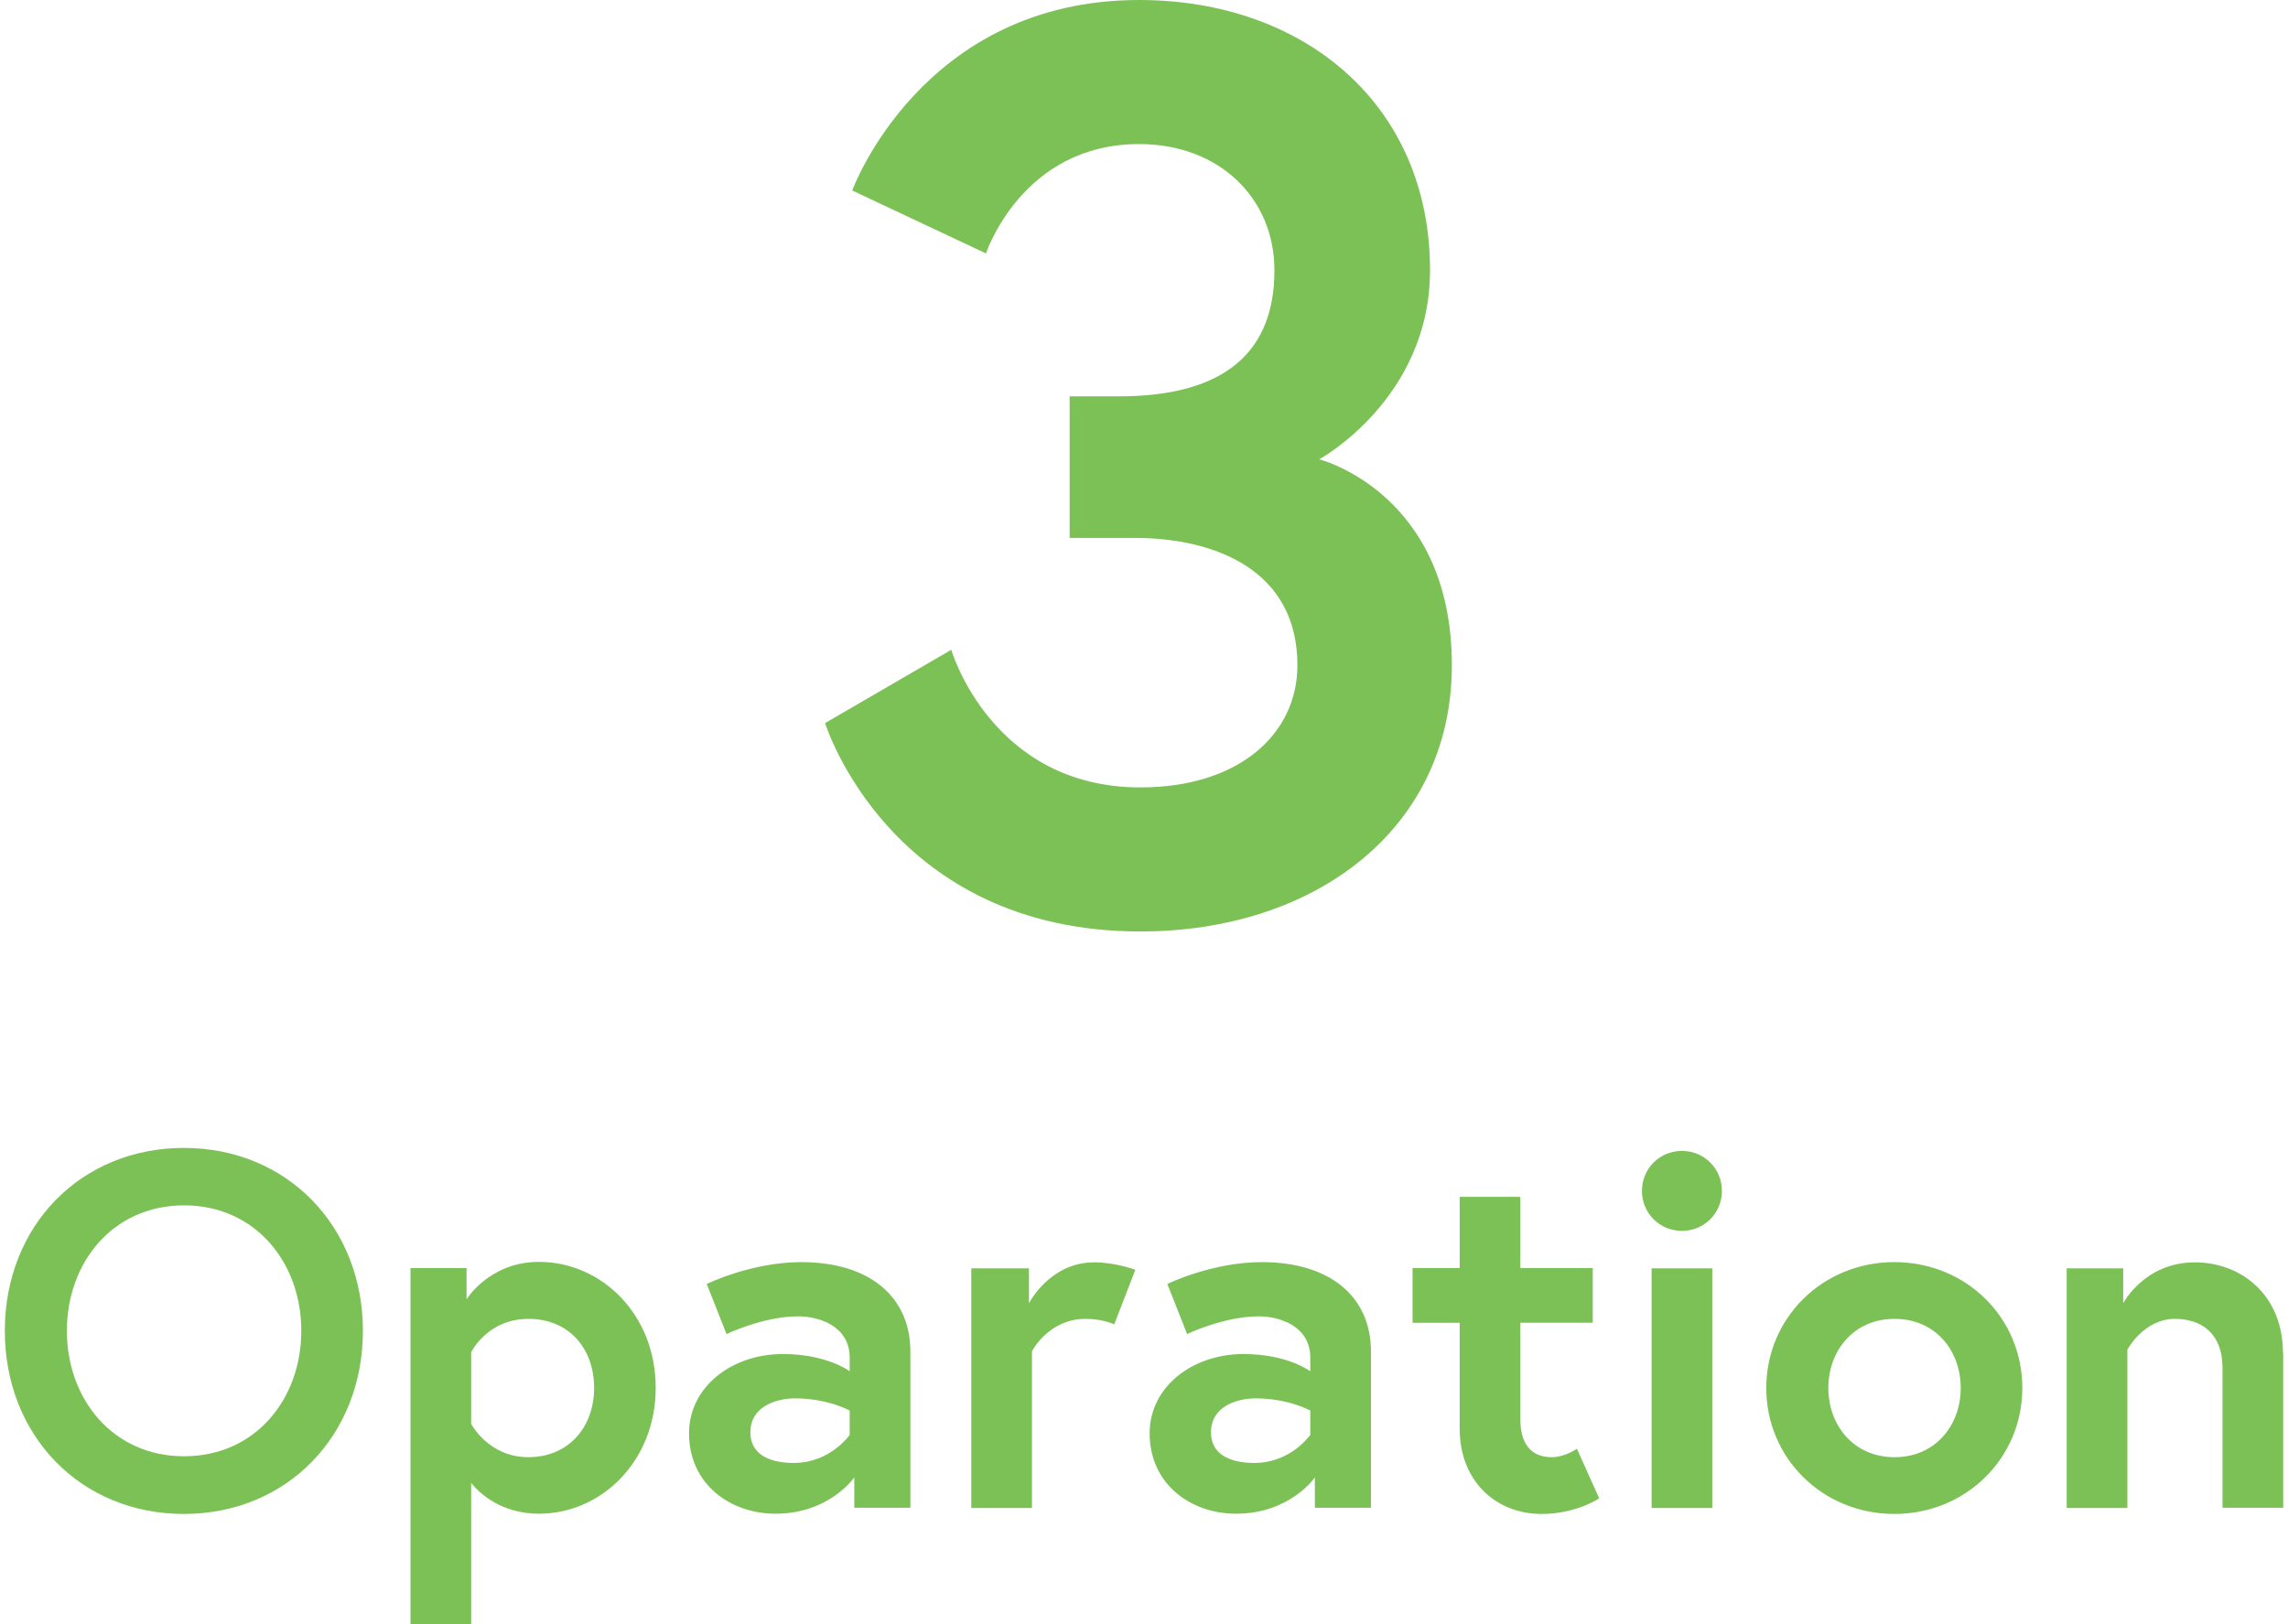
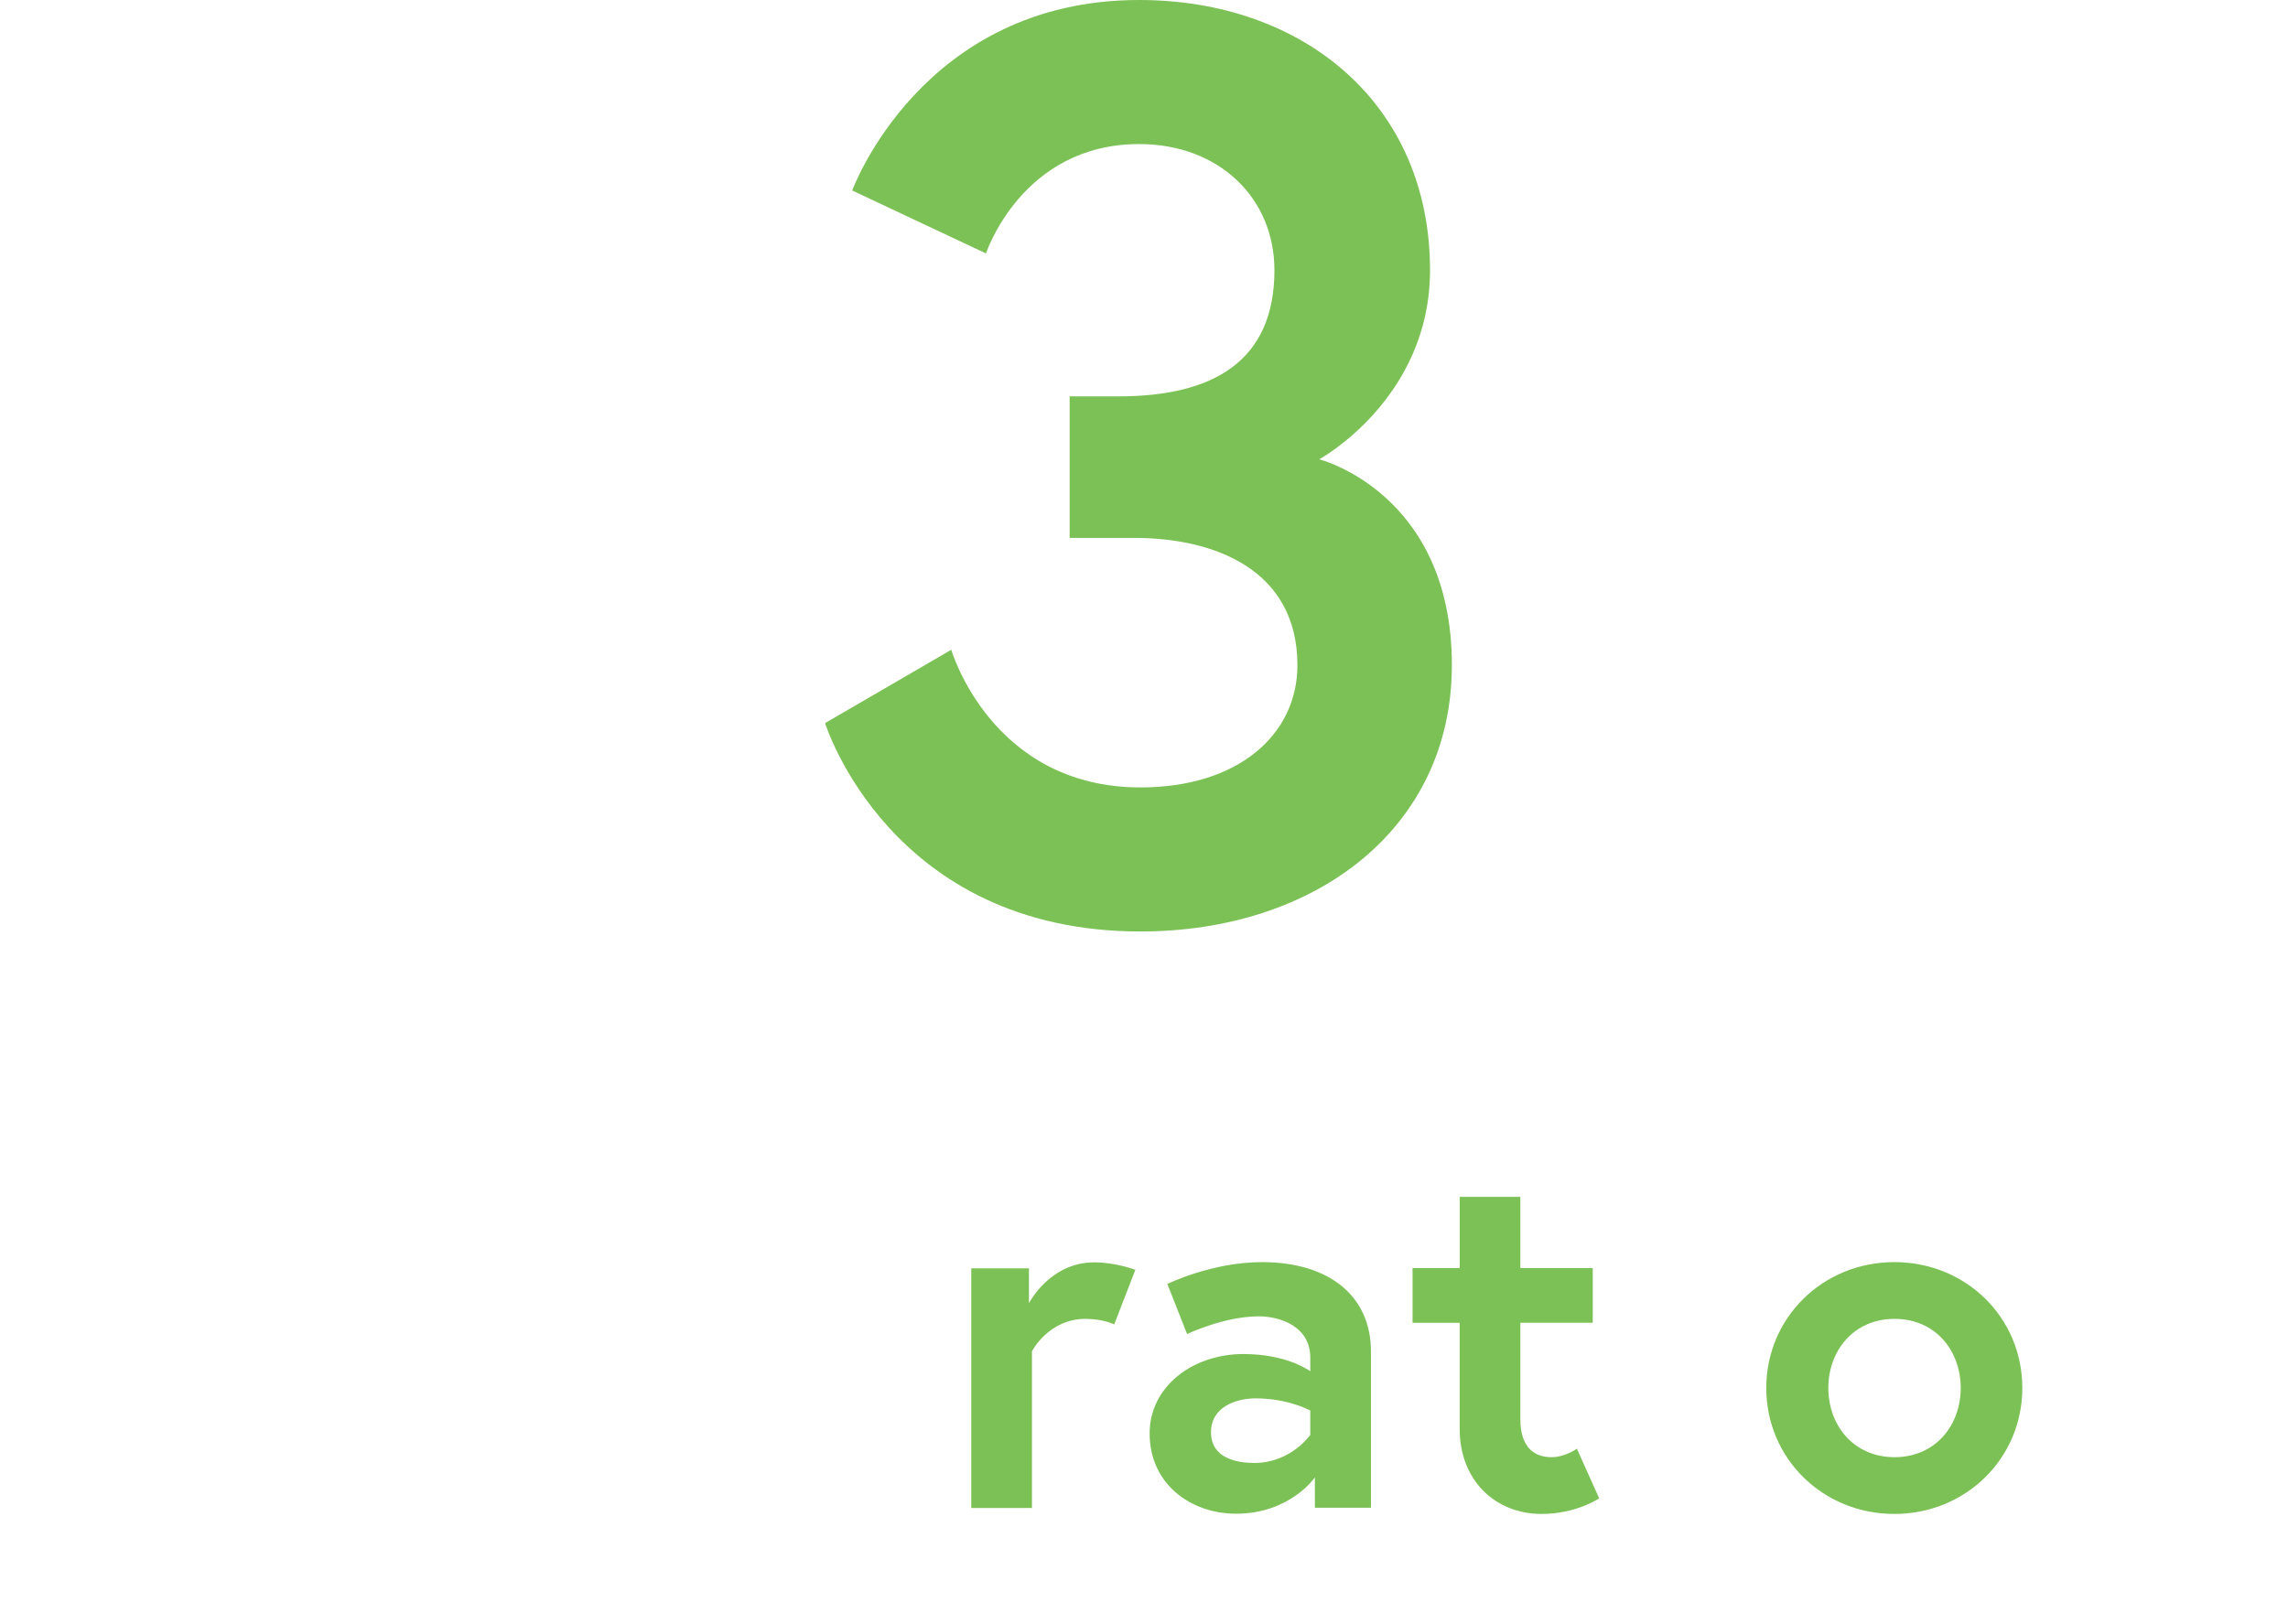
<svg xmlns="http://www.w3.org/2000/svg" id="_レイヤー_2" viewBox="0 0 99.13 70.68" width="100" height="71">
  <defs>
    <style>.cls-1{fill:#7cc156;}</style>
  </defs>
  <g id="_レイアウト">
    <path class="cls-1" d="M49.35,6.27c-5.1,0-6.66,4.76-6.66,4.76l-5.82-2.74S39.89,0,49.35,0c7.17,0,12.66,4.54,12.66,11.76,0,5.6-4.82,8.23-4.82,8.23,0,0,5.77,1.46,5.77,8.96,0,7.11-5.94,11.59-13.55,11.59-10.92,0-13.72-9.07-13.72-9.07l5.49-3.19s1.74,5.99,8.23,5.99c4.26,0,6.83-2.3,6.83-5.32,0-4.14-3.58-5.54-7.11-5.54h-2.8v-6.16h2.13c4.09,0,6.78-1.51,6.78-5.49,0-3.14-2.41-5.49-5.88-5.49Z" />
    <g>
-       <path class="cls-1" d="M15.58,57.92c0,4.55-3.3,7.97-7.79,7.97s-7.79-3.41-7.79-7.97,3.3-7.96,7.79-7.96,7.79,3.41,7.79,7.96Zm-2.68,0c0-2.97-2-5.46-5.1-5.46s-5.1,2.49-5.1,5.46,2,5.46,5.1,5.46,5.1-2.49,5.1-5.46Z" />
-       <path class="cls-1" d="M20.09,55.19v1.36s.99-1.63,3.15-1.63c2.71,0,5.08,2.27,5.08,5.48s-2.38,5.48-5.08,5.48c-1.65,0-2.6-.9-2.95-1.34v6.14h-2.64v-15.49h2.44Zm.2,6.78s.75,1.45,2.49,1.45,2.86-1.3,2.86-3.01-1.08-3.01-2.86-3.01-2.49,1.45-2.49,1.45v3.12Z" />
-       <path class="cls-1" d="M39.4,58.82v6.8h-2.44v-1.32s-1.08,1.58-3.43,1.58c-1.96,0-3.76-1.28-3.76-3.5,0-2,1.83-3.45,4.09-3.45,1.91,0,2.9,.75,2.9,.75v-.59c0-1.37-1.32-1.8-2.24-1.8-1.52,0-3.12,.77-3.12,.77l-.86-2.18s1.94-.95,4.11-.95c2.99,0,4.75,1.52,4.75,3.89Zm-2.64,3.65v-1.08s-.95-.53-2.38-.53c-.81,0-1.94,.35-1.94,1.47s1.08,1.34,1.89,1.34c1.58,0,2.42-1.21,2.42-1.21Z" />
      <path class="cls-1" d="M49.19,55.26l-.92,2.38s-.48-.24-1.25-.24c-1.61,0-2.33,1.41-2.33,1.41v6.82h-2.64v-10.43h2.51v1.52s.9-1.78,2.84-1.78c.95,0,1.8,.33,1.8,.33Z" />
      <path class="cls-1" d="M59.44,58.82v6.8h-2.44v-1.32s-1.08,1.58-3.43,1.58c-1.96,0-3.76-1.28-3.76-3.5,0-2,1.83-3.45,4.09-3.45,1.91,0,2.9,.75,2.9,.75v-.59c0-1.37-1.32-1.8-2.24-1.8-1.52,0-3.12,.77-3.12,.77l-.86-2.18s1.94-.95,4.11-.95c2.99,0,4.75,1.52,4.75,3.89Zm-2.64,3.65v-1.08s-.95-.53-2.38-.53c-.81,0-1.94,.35-1.94,1.47s1.08,1.34,1.89,1.34c1.58,0,2.42-1.21,2.42-1.21Z" />
      <path class="cls-1" d="M61.25,55.19h2.05v-3.1h2.64v3.1h3.15v2.38h-3.15v4.2c0,1.28,.66,1.65,1.36,1.65,.59,0,1.1-.37,1.1-.37l.97,2.16s-.99,.68-2.51,.68c-2.02,0-3.56-1.47-3.56-3.7v-4.62h-2.05v-2.38Z" />
-       <path class="cls-1" d="M72.97,50.09c.97,0,1.74,.77,1.74,1.74s-.77,1.74-1.74,1.74-1.74-.77-1.74-1.74,.77-1.74,1.74-1.74Zm-1.32,5.11h2.64v10.43h-2.64v-10.43Z" />
      <path class="cls-1" d="M87.78,60.41c0,3.06-2.46,5.48-5.57,5.48s-5.57-2.42-5.57-5.48,2.46-5.48,5.57-5.48,5.57,2.4,5.57,5.48Zm-2.68,0c0-1.63-1.1-3.01-2.88-3.01s-2.88,1.39-2.88,3.01,1.1,3.01,2.88,3.01,2.88-1.39,2.88-3.01Z" />
-       <path class="cls-1" d="M99.13,58.87v6.75h-2.64v-6.09c0-1.5-.92-2.13-2.07-2.13-1.36,0-2.07,1.34-2.07,1.34v6.89h-2.64v-10.43h2.46v1.52s.92-1.78,3.12-1.78c2.02,0,3.83,1.43,3.83,3.94Z" />
    </g>
  </g>
</svg>